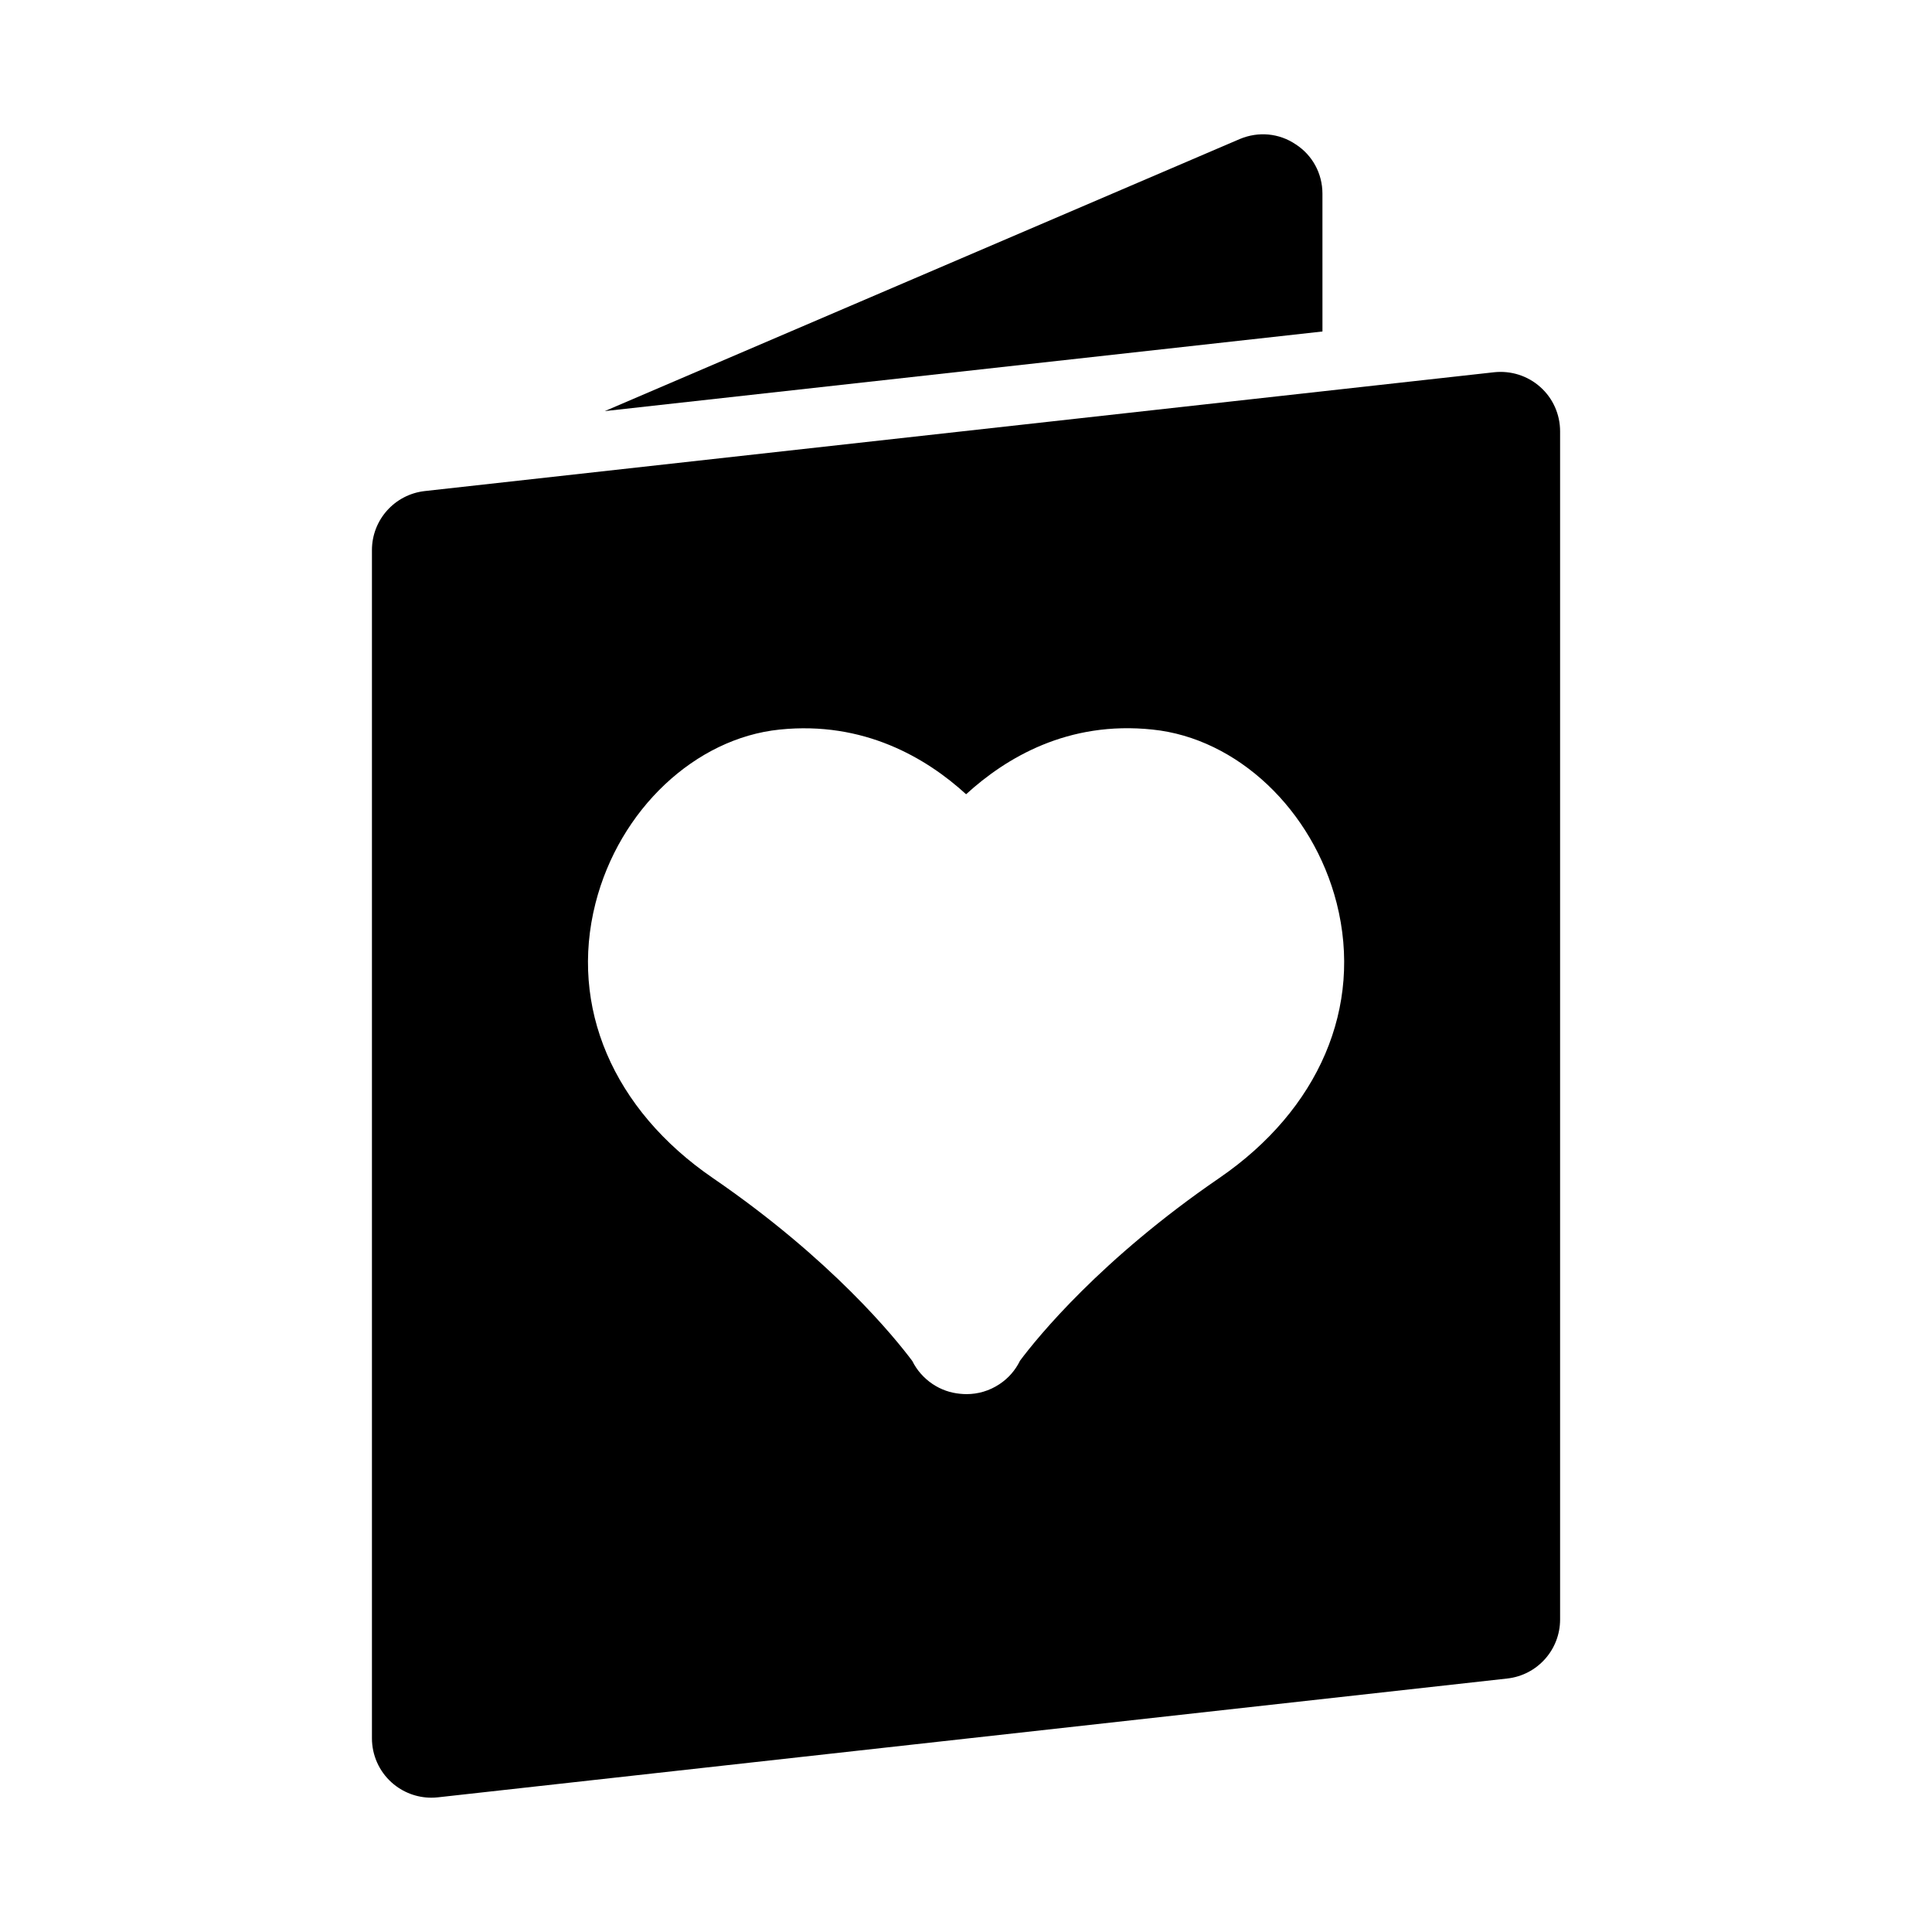
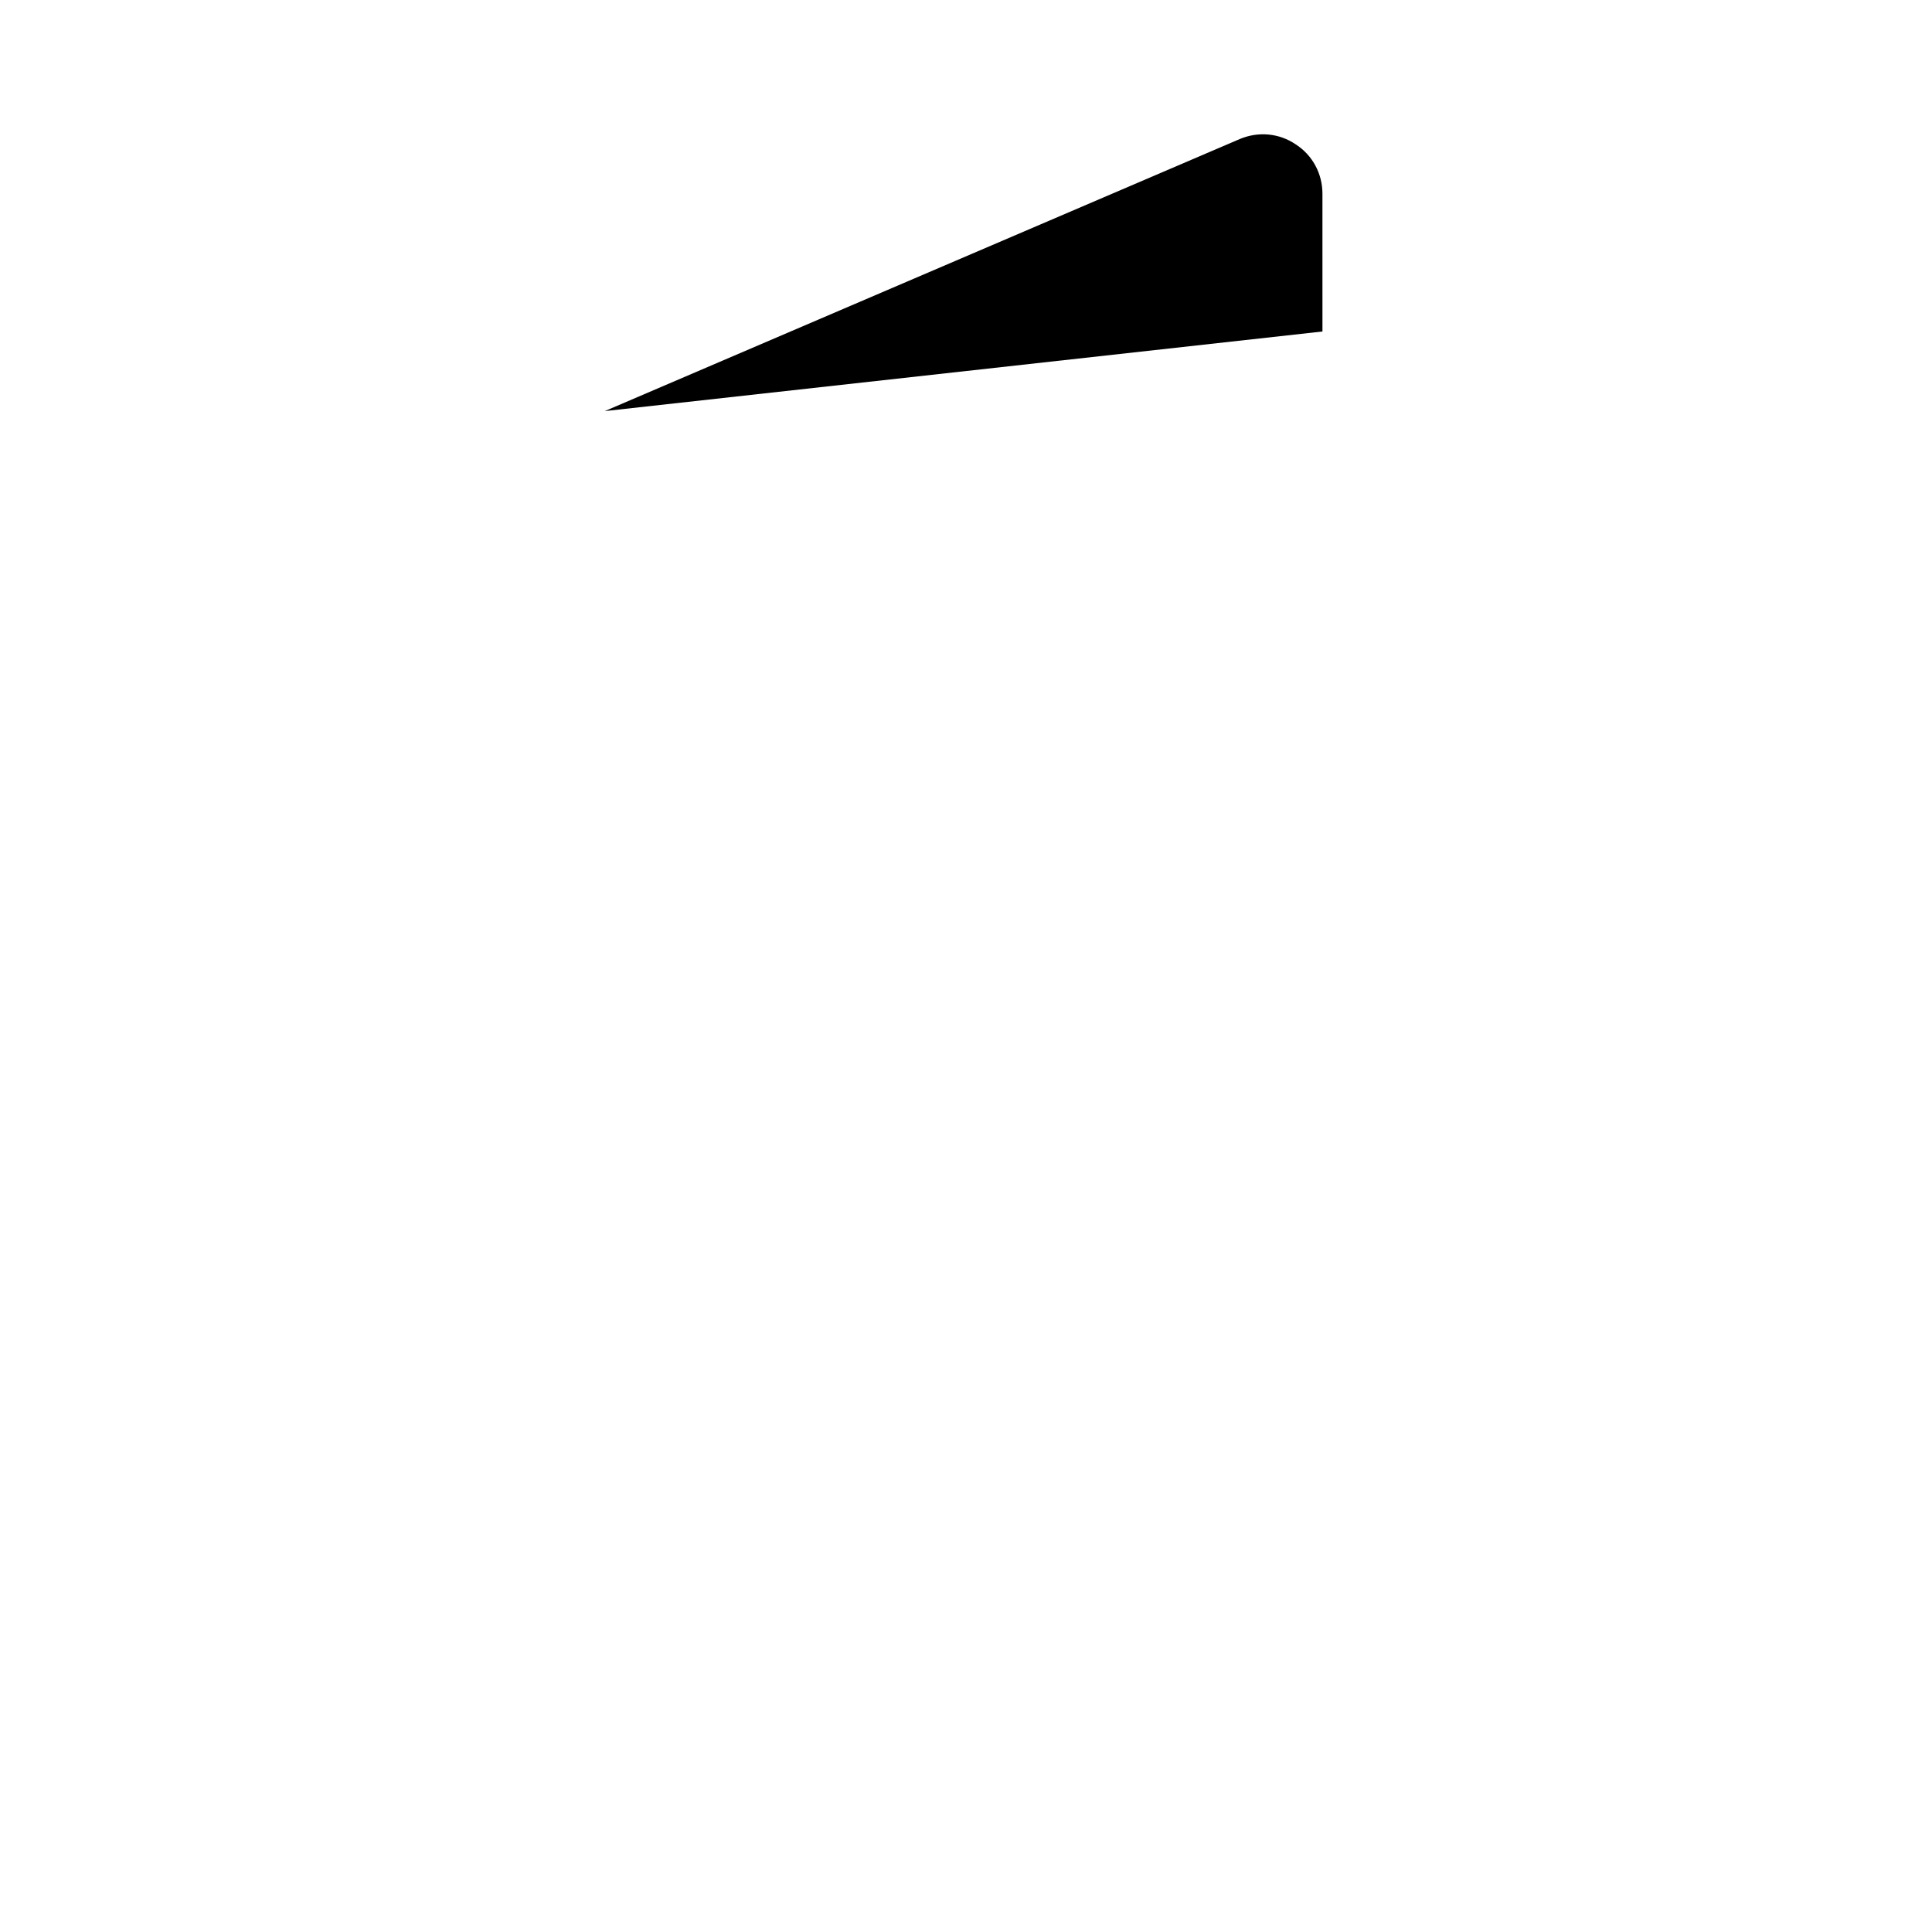
<svg xmlns="http://www.w3.org/2000/svg" fill="#000000" width="800px" height="800px" version="1.1" viewBox="144 144 512 512">
  <g>
-     <path d="m552.2 246.57c-3.336-2.992-7.777-4.394-12.234-3.922l-283.39 31.488c-7.977 0.898-14.008 7.621-14.008 15.648v314.88c0 4.473 1.906 8.754 5.242 11.73 2.914 2.598 6.644 4.012 10.5 4.012 0.582 0 1.148-0.031 1.73-0.094l283.39-31.488c7.984-0.883 14.012-7.621 14.012-15.648v-314.88c0-4.484-1.902-8.754-5.242-11.727zm-85.062 209.61c-31.395 21.508-48.207 42.242-52.82 48.414-1.195 2.457-3.023 4.629-5.465 6.234-2.676 1.777-5.699 2.629-8.691 2.629-0.582 0-1.164-0.031-1.746-0.094-2.519-0.234-5.008-1.07-7.273-2.582-2.363-1.59-4.188-3.699-5.367-6.094-4.551-6.094-21.363-26.906-52.883-48.508-26.449-18.137-38.07-45.359-31.078-72.816 6.312-24.797 26.387-43.723 48.805-46.02 22.277-2.297 38.871 7.512 49.406 17.145 10.531-9.621 26.938-19.523 49.406-17.145 22.418 2.297 42.477 21.223 48.805 46.02 6.969 27.461-4.664 54.68-31.098 72.816z" />
    <path d="m494.46 195.32c0-5.352-2.676-10.234-7.086-13.066-4.41-2.992-9.918-3.465-14.801-1.418l-168.3 72.109 190.19-21.098z" />
  </g>
</svg>